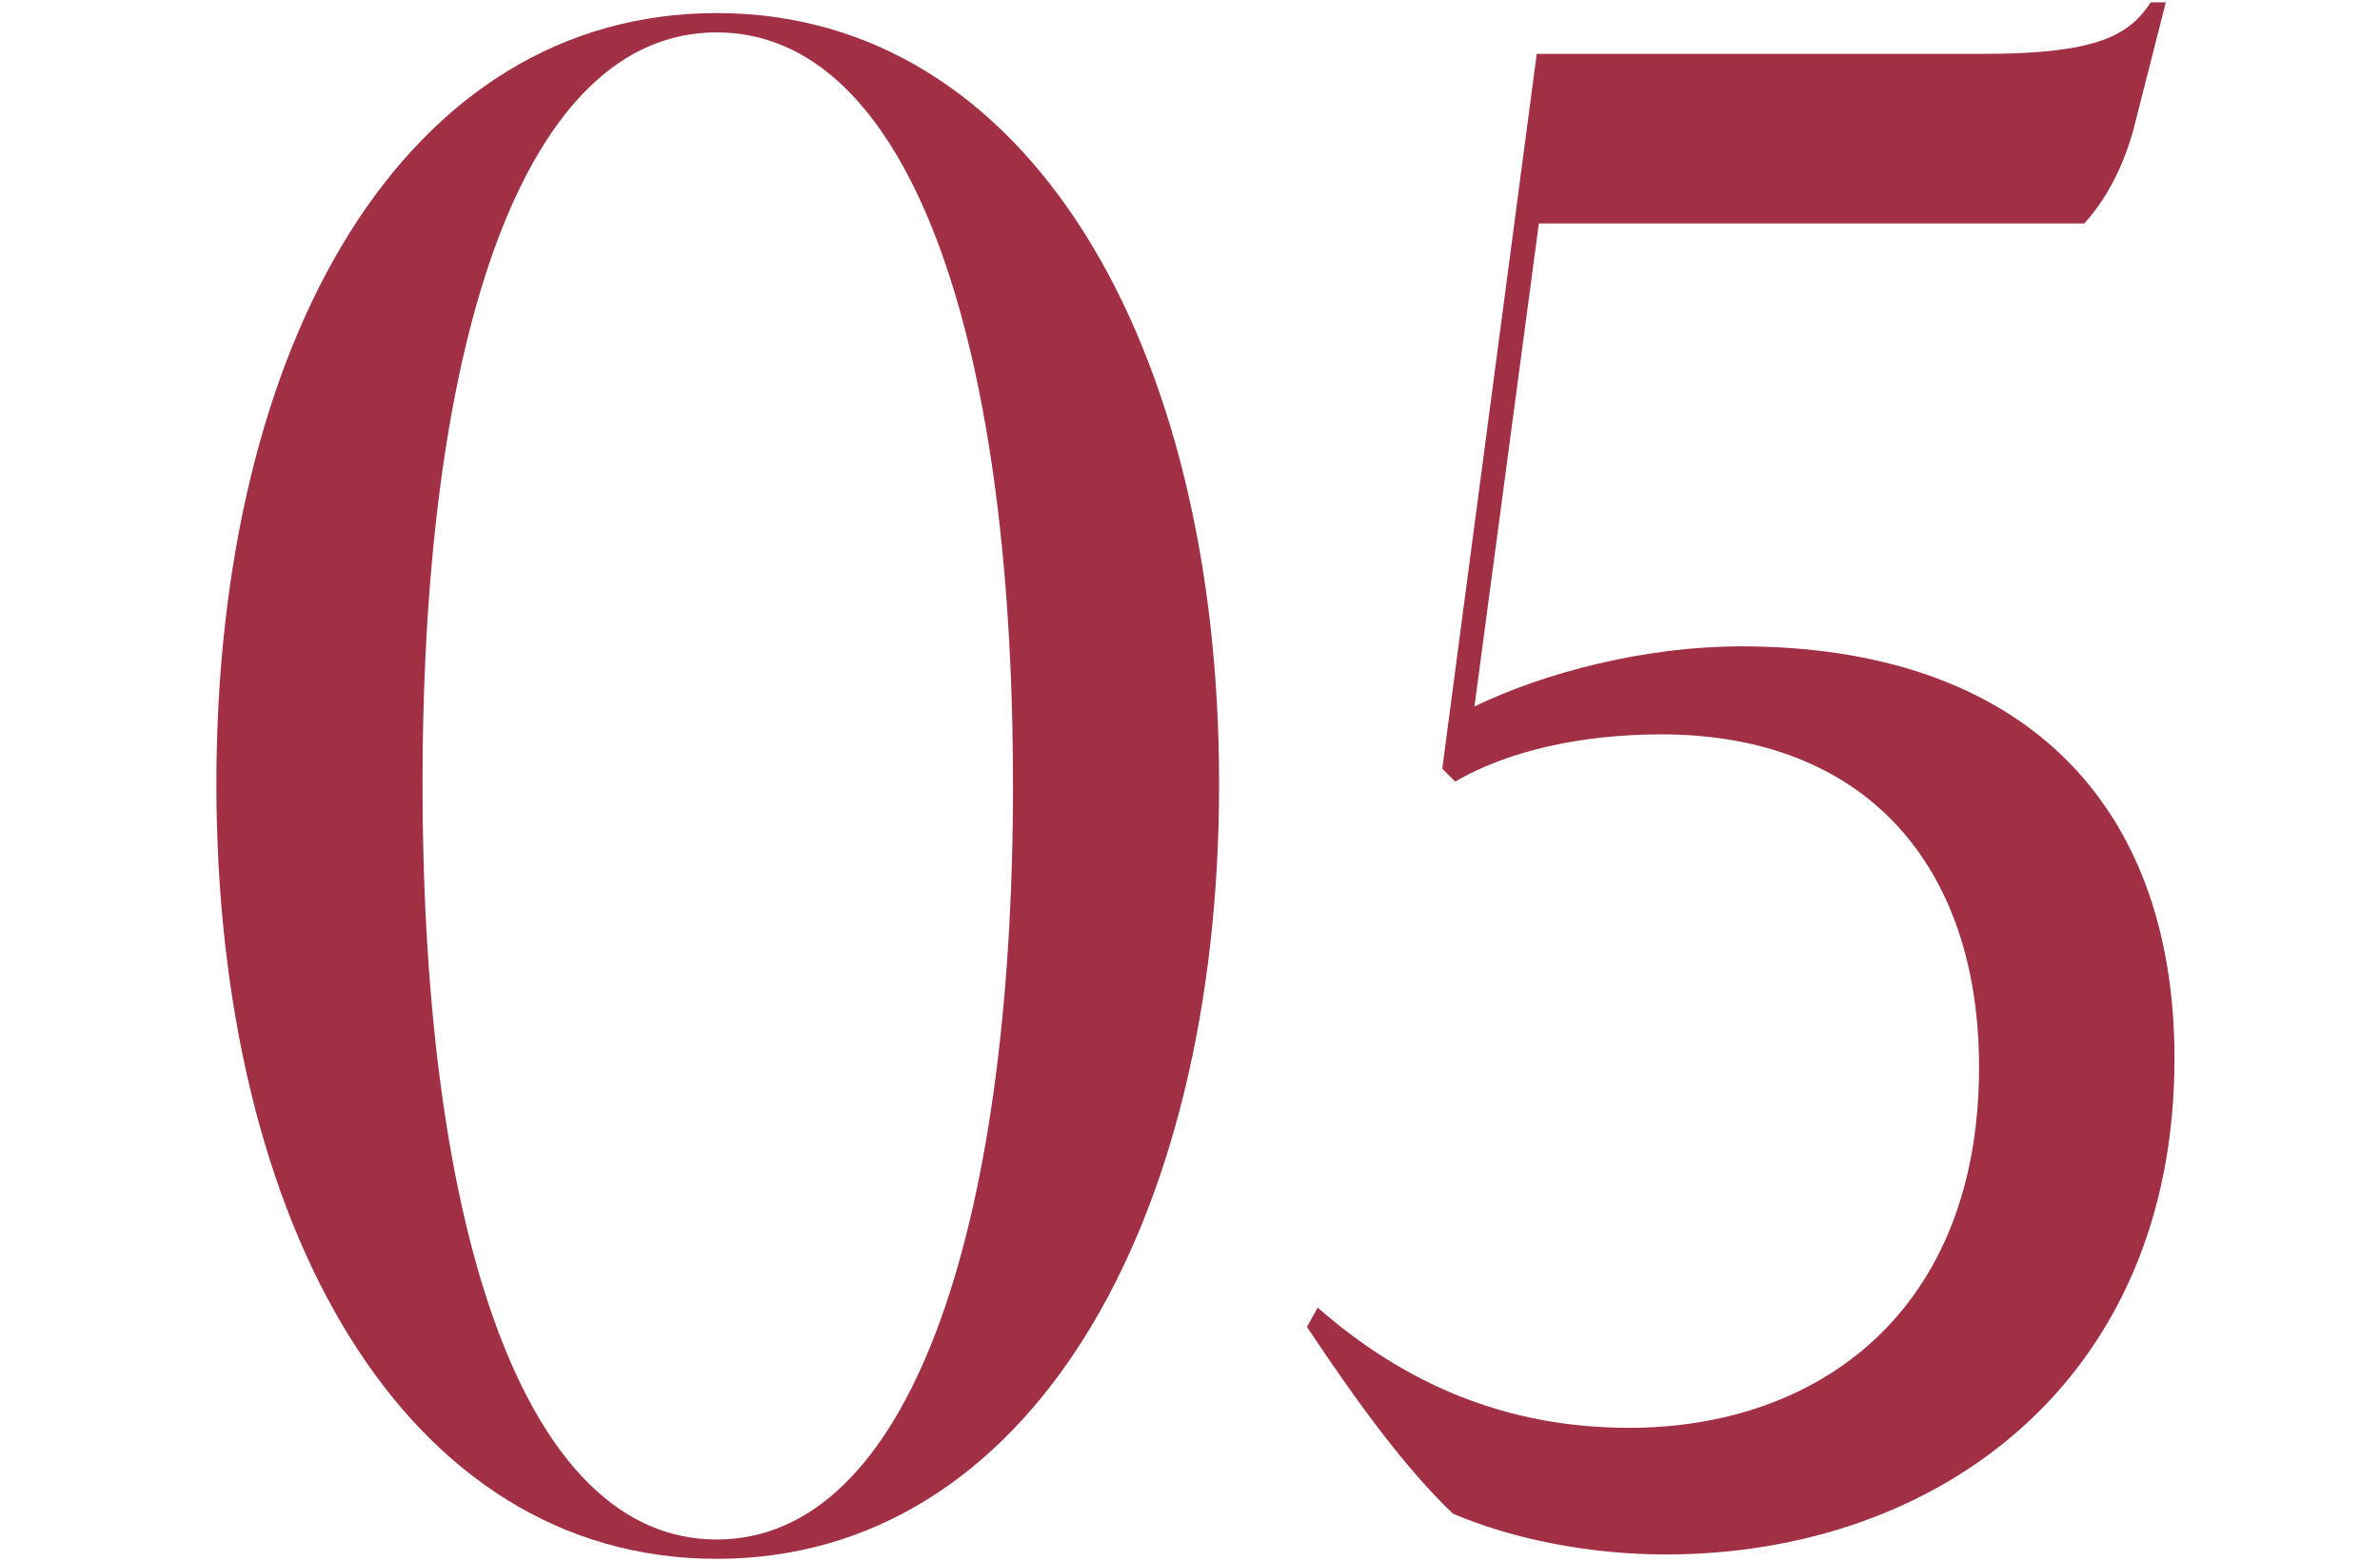
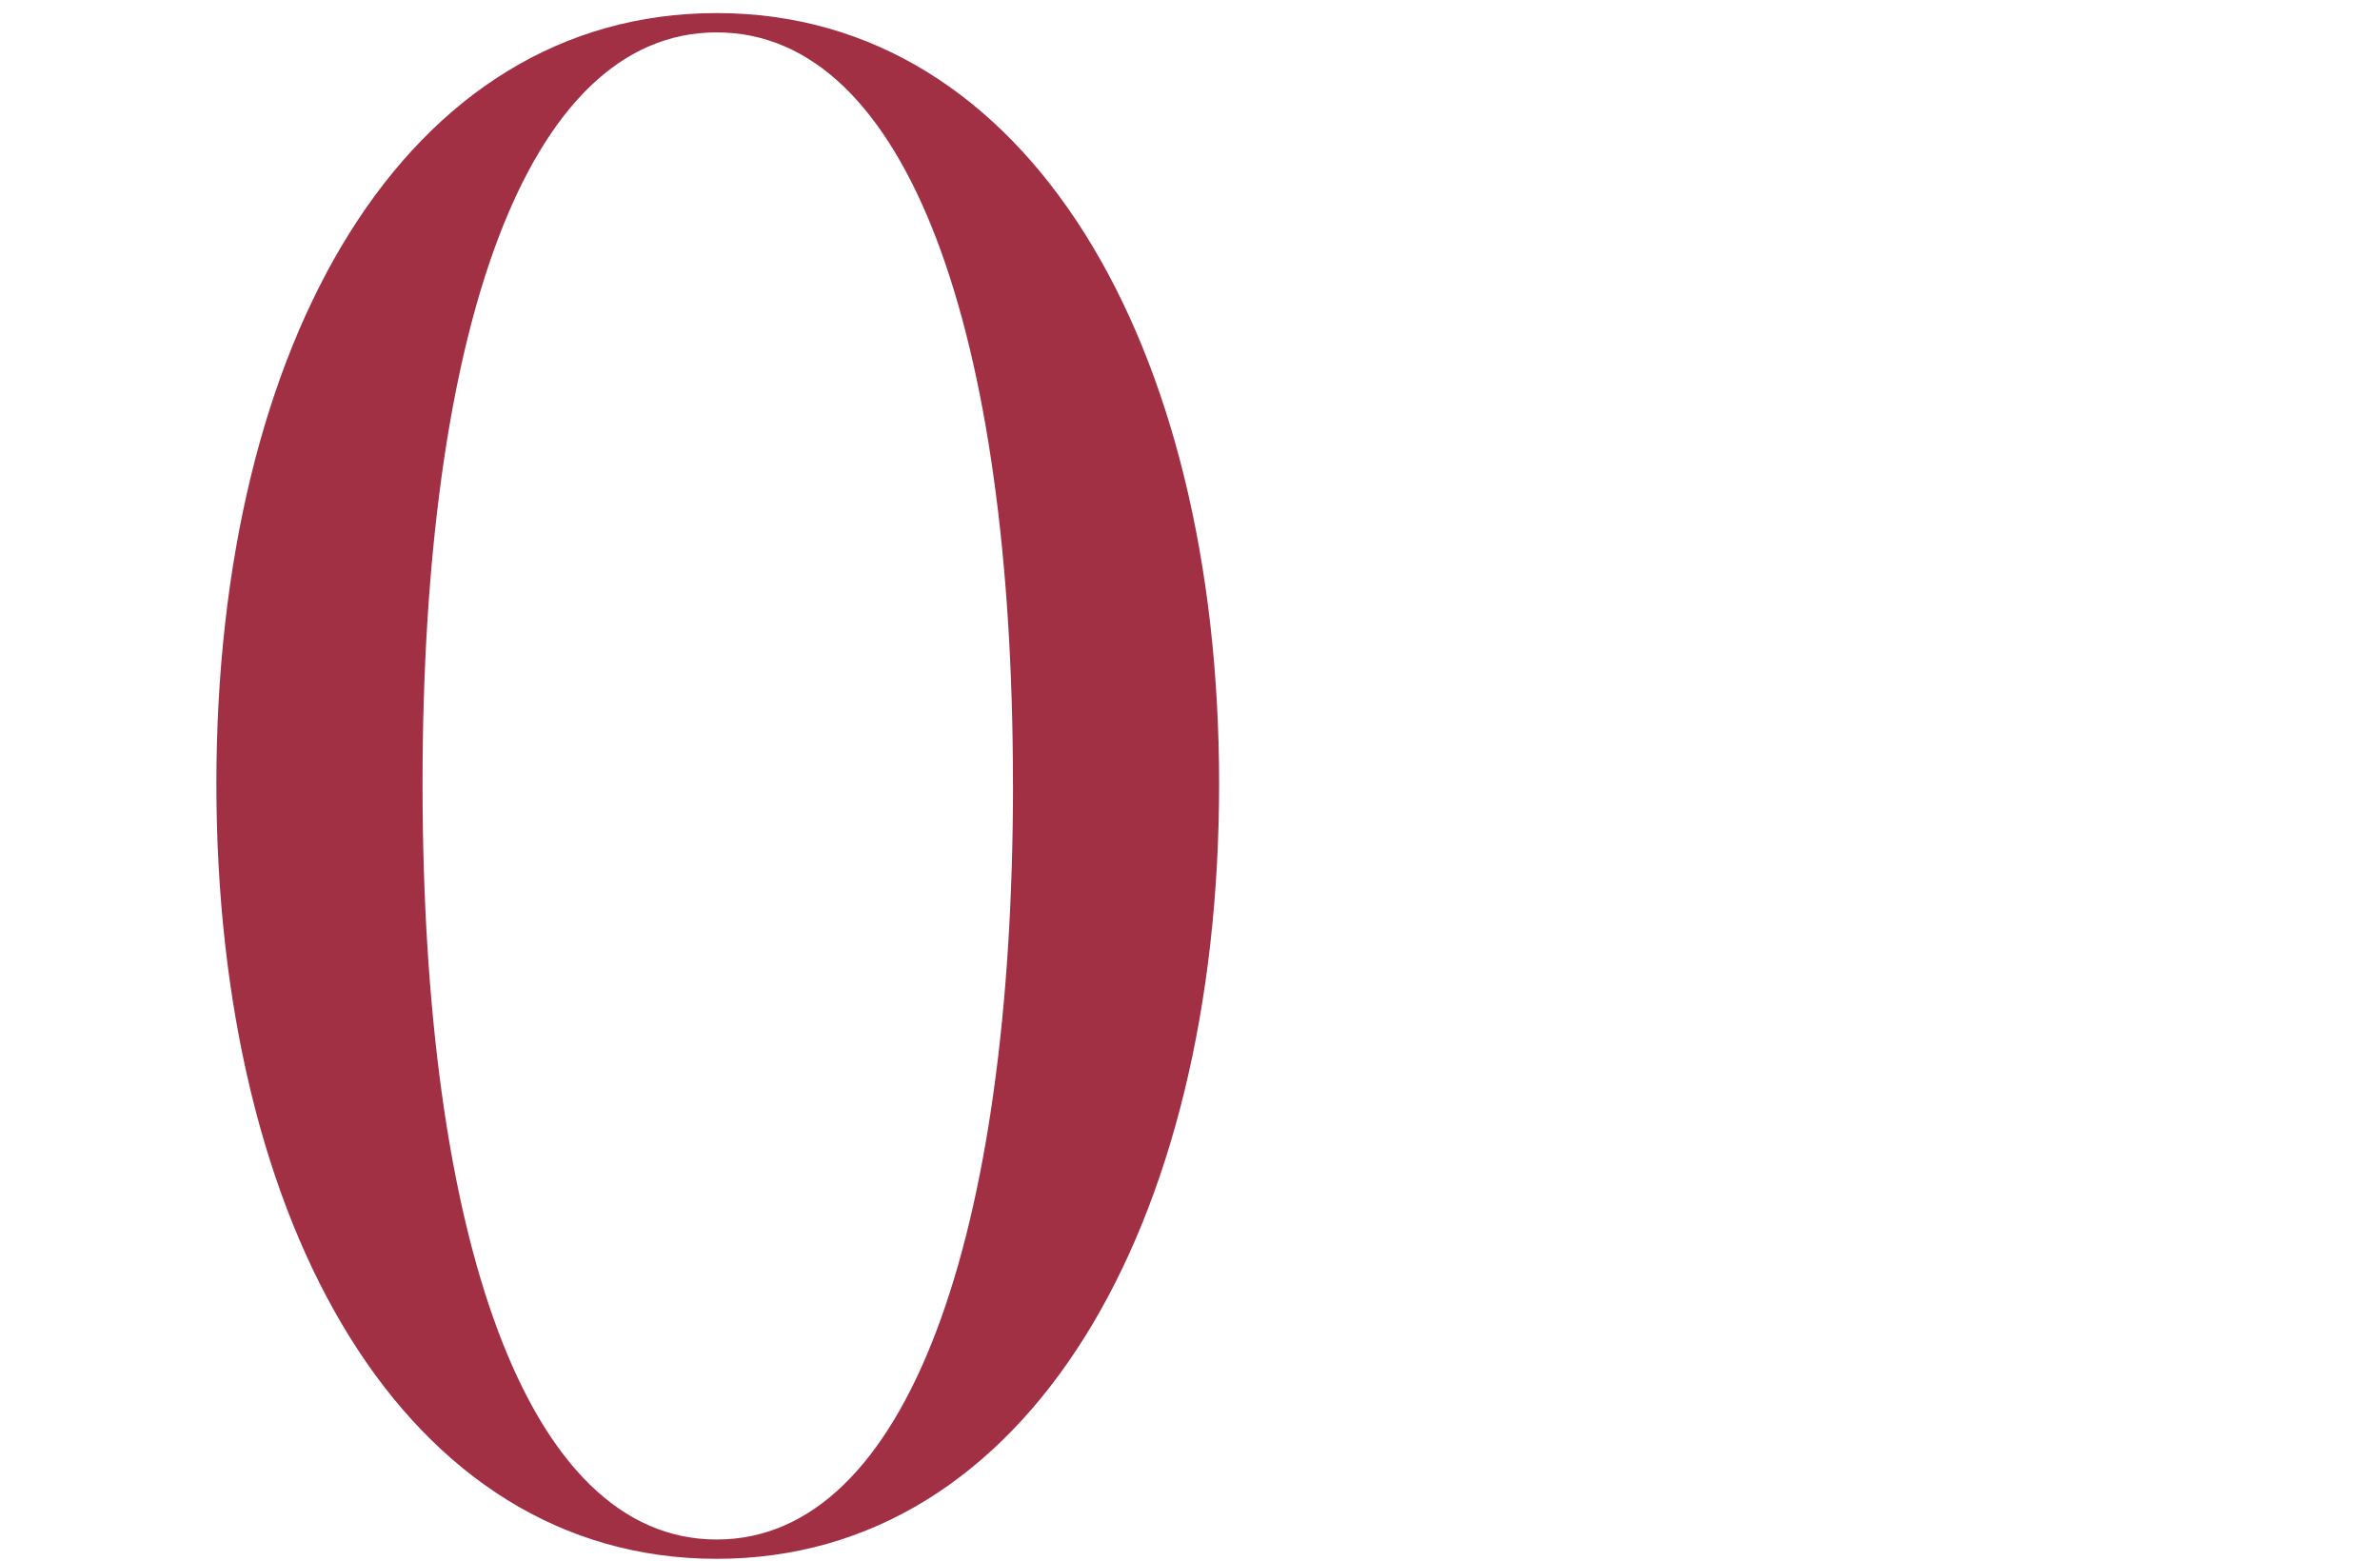
<svg xmlns="http://www.w3.org/2000/svg" id="_レイヤー_2" viewBox="0 0 36.583 24">
  <g id="design">
-     <path d="M3.326,12.05C3.326,5.251,6.23.201,11.016.201s7.723,5.083,7.723,11.849c0,6.799-2.938,11.915-7.723,11.915s-7.69-5.116-7.69-11.915ZM15.57,12.05C15.57,5.119,13.953.498,11.016.498s-4.521,4.621-4.521,11.552,1.584,11.618,4.521,11.618,4.555-4.687,4.555-11.618Z" style="fill:#a23044; stroke-width:0px;" />
-     <path d="M22.333,23.271c-.726-.693-1.452-1.683-2.244-2.871l.165-.297c1.32,1.155,2.871,1.848,4.786,1.848,2.904,0,5.38-1.782,5.38-5.545,0-3.102-1.75-5.116-4.885-5.116-1.254,0-2.376.264-3.168.726l-.198-.198,1.452-10.99h6.865c1.782,0,2.244-.297,2.574-.792h.231l-.462,1.815c-.132.561-.396,1.155-.792,1.584h-8.383l-.99,7.426c1.089-.528,2.641-.924,4.093-.924,4.291,0,6.667,2.376,6.667,6.337,0,4.951-3.631,7.624-7.822,7.624-1.155,0-2.343-.231-3.268-.627Z" style="fill:#a23044; stroke-width:0px;" />
-     <rect width="36.583" height="24" style="fill:none; stroke-width:0px;" />
+     <path d="M3.326,12.05C3.326,5.251,6.23.201,11.016.201s7.723,5.083,7.723,11.849c0,6.799-2.938,11.915-7.723,11.915s-7.69-5.116-7.69-11.915ZM15.57,12.05C15.57,5.119,13.953.498,11.016.498s-4.521,4.621-4.521,11.552,1.584,11.618,4.521,11.618,4.555-4.687,4.555-11.618" style="fill:#a23044; stroke-width:0px;" />
  </g>
</svg>